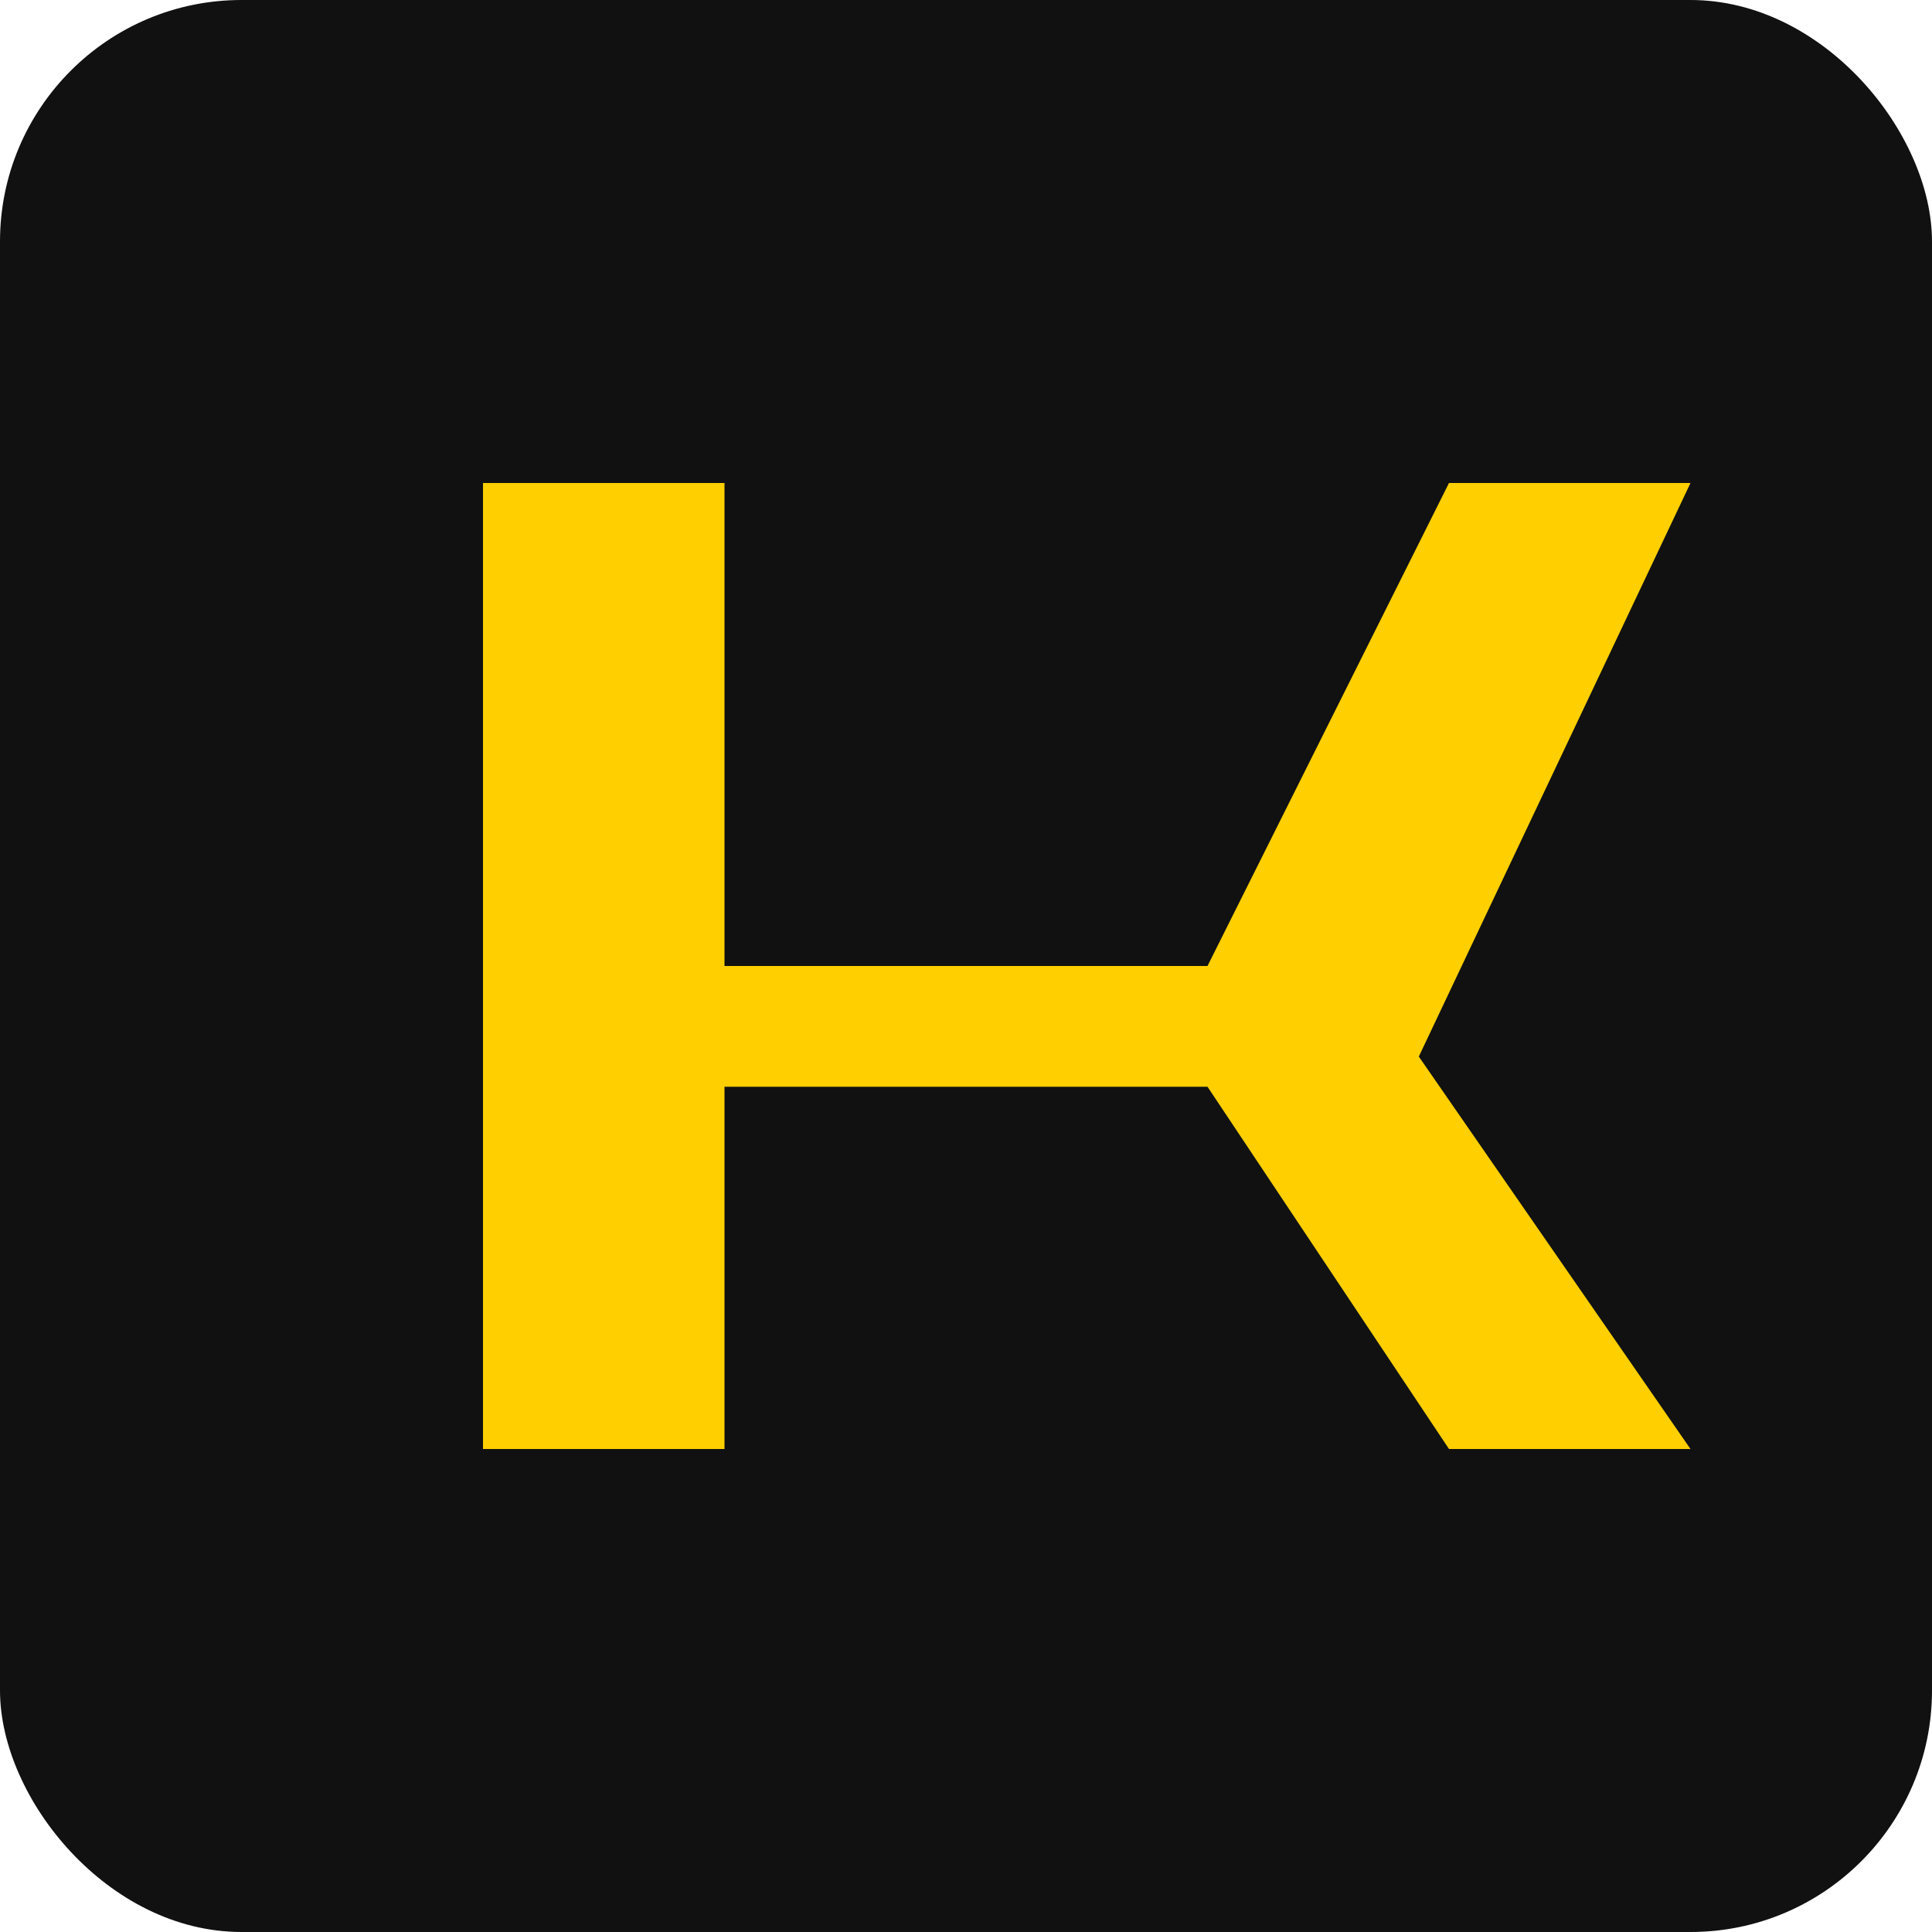
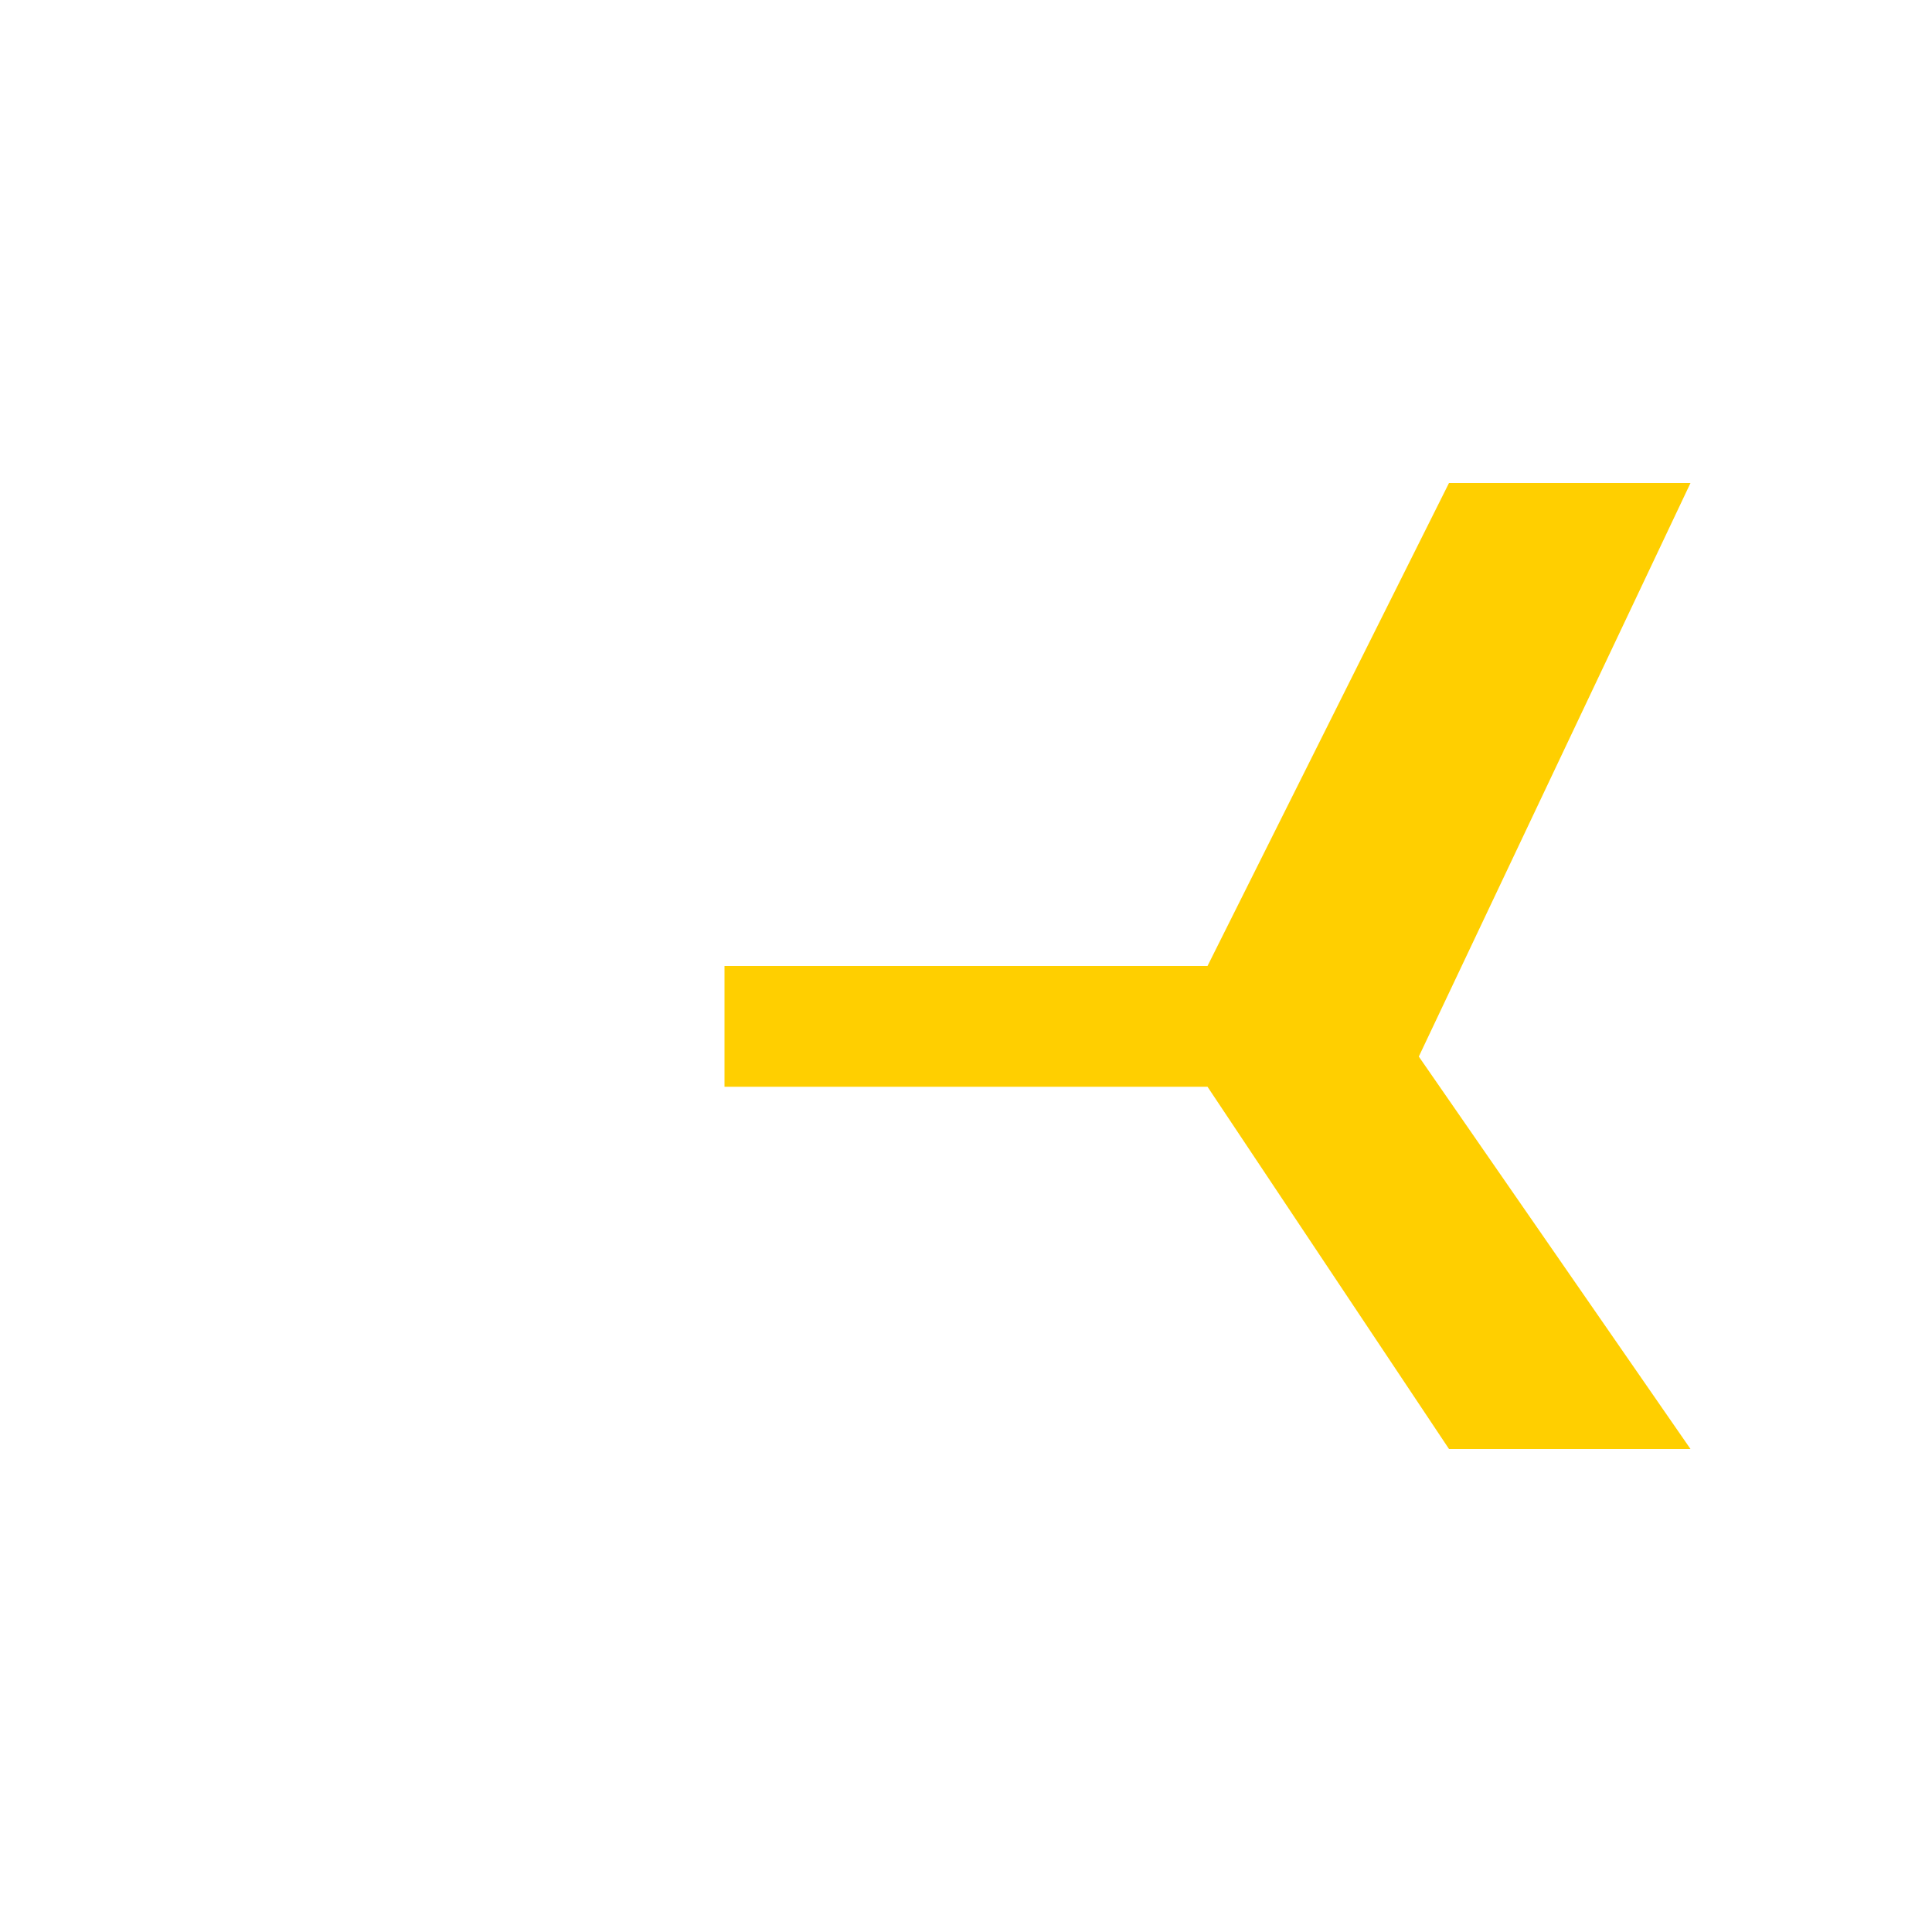
<svg xmlns="http://www.w3.org/2000/svg" width="32" height="32" viewBox="0 0 32 32" fill="none">
-   <rect width="32" height="32" rx="4" fill="#111111" />
-   <path d="M12 8H8V24H12V18H20L24 24H28L23.5 17.5L28 8H24L20 16H12V8Z" fill="#FFCF00" />
+   <path d="M12 8H8H12V18H20L24 24H28L23.5 17.5L28 8H24L20 16H12V8Z" fill="#FFCF00" />
</svg>